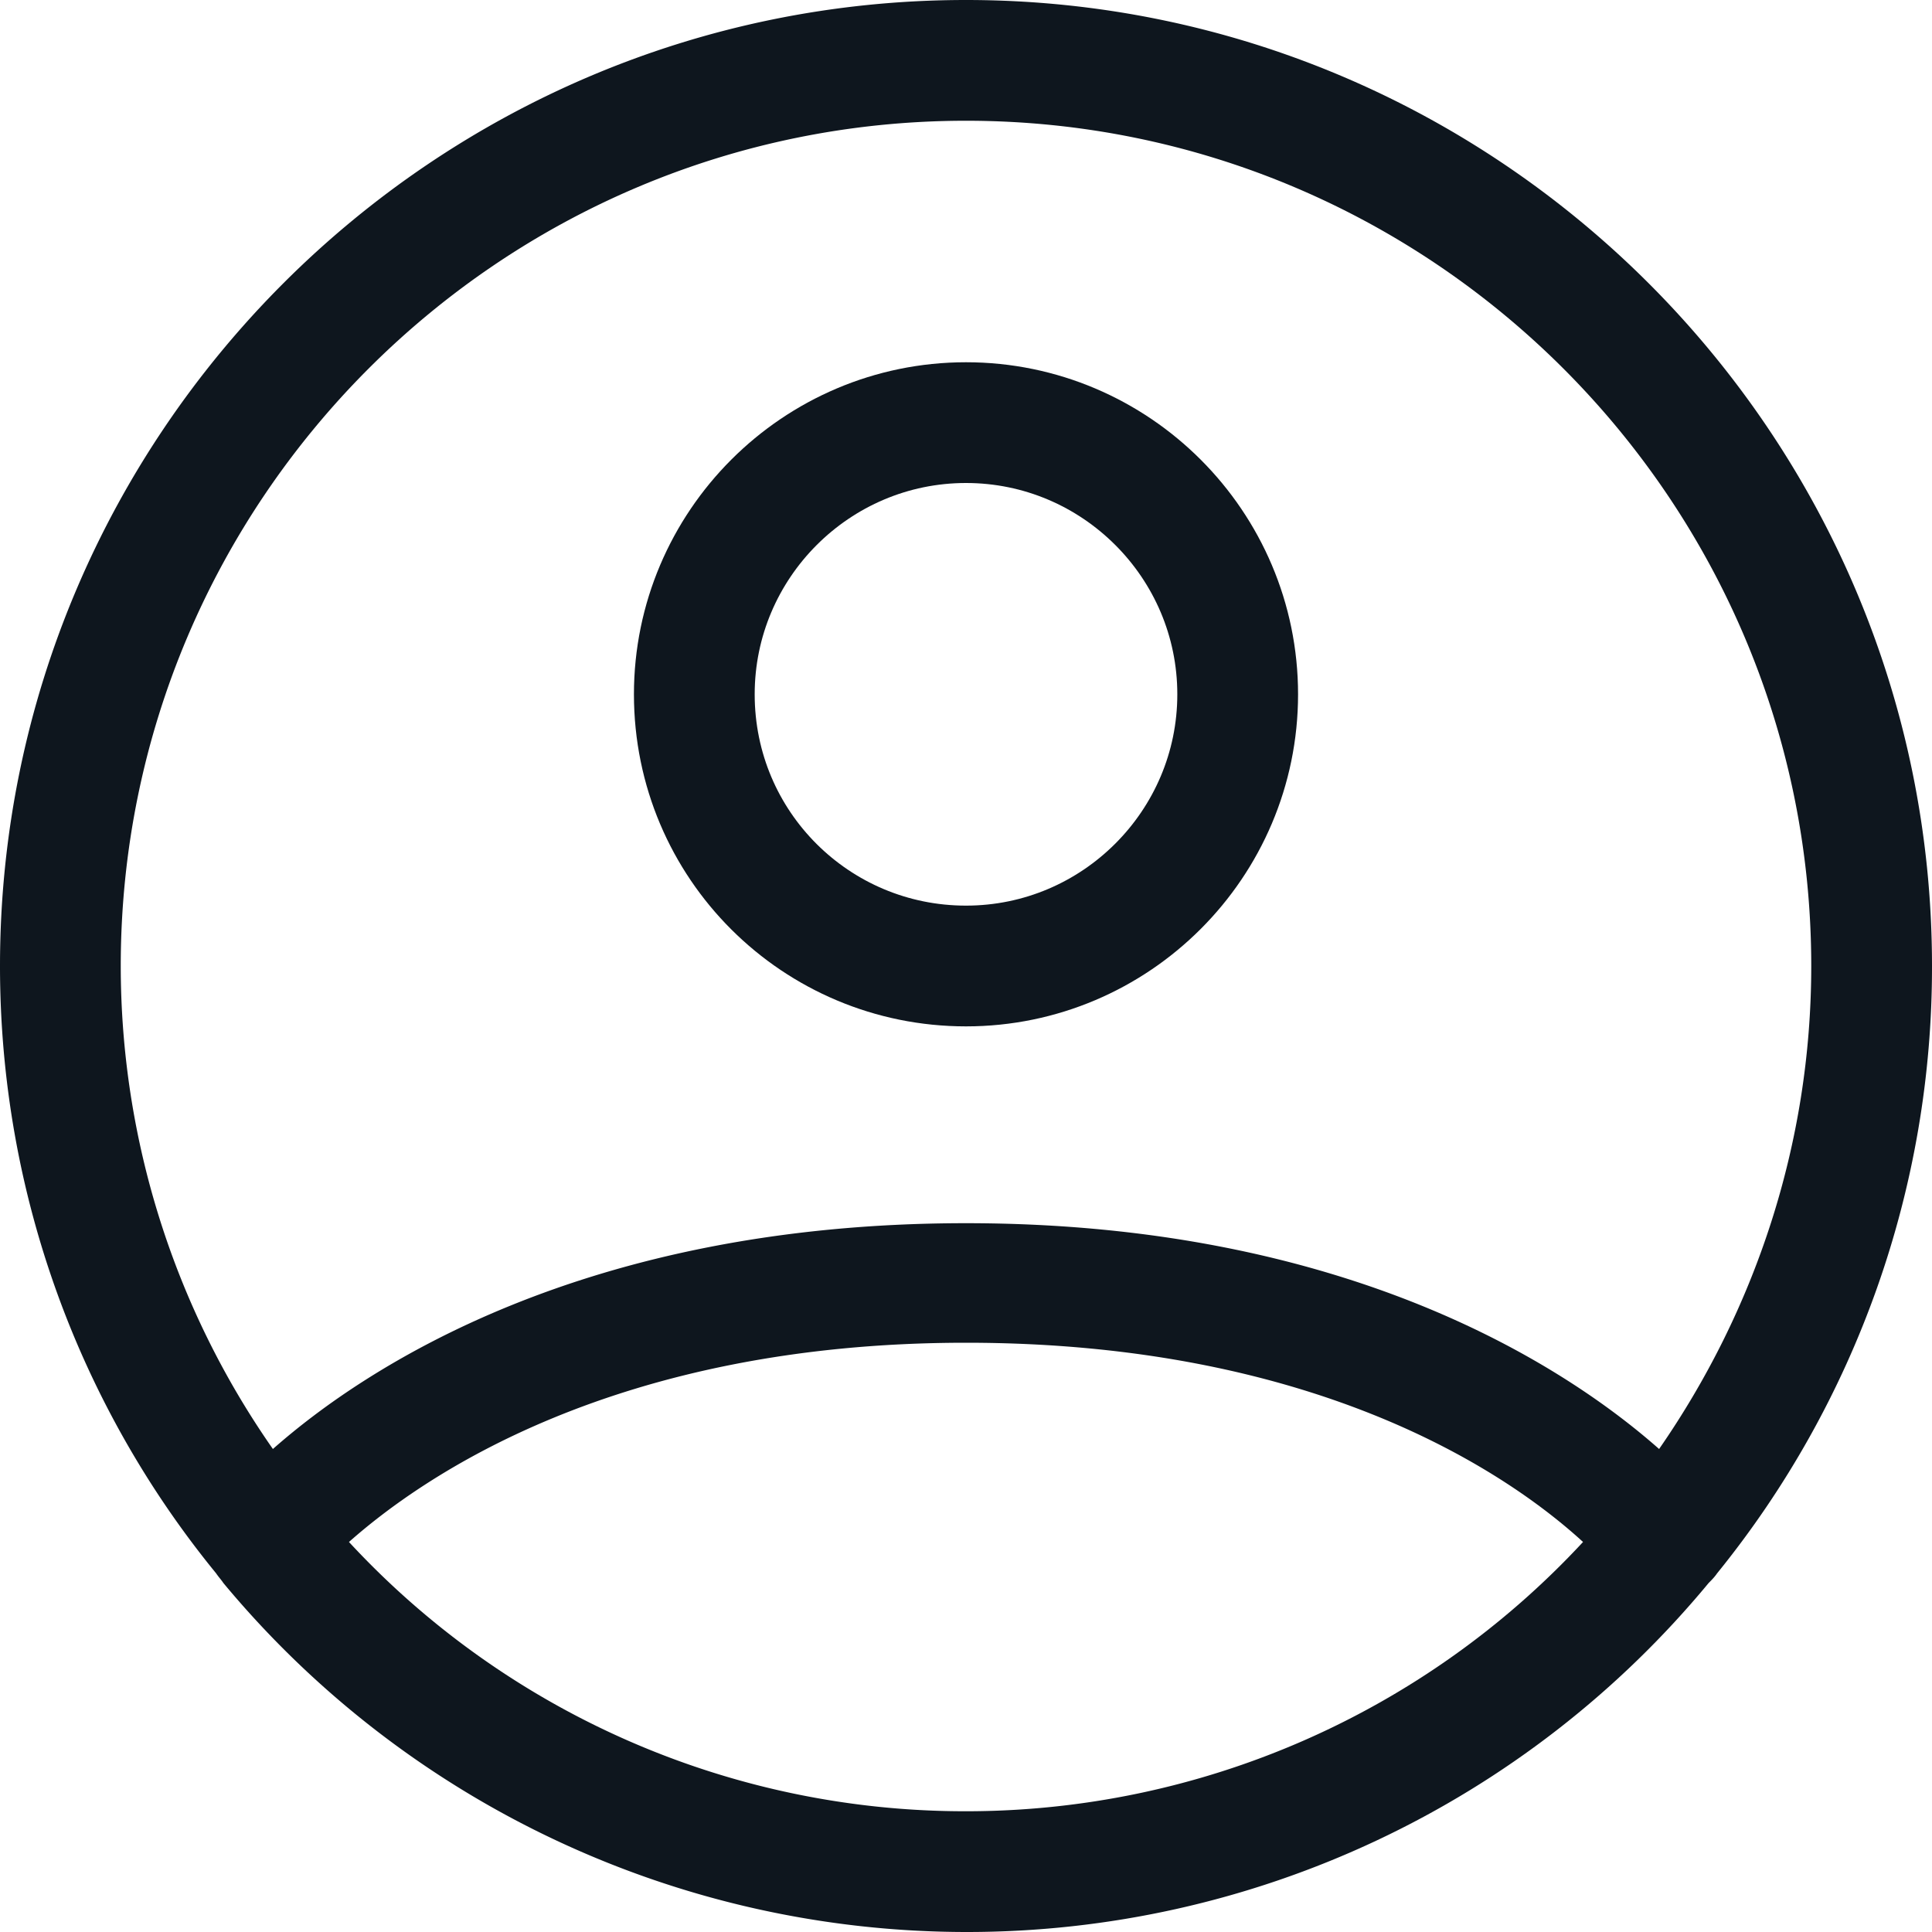
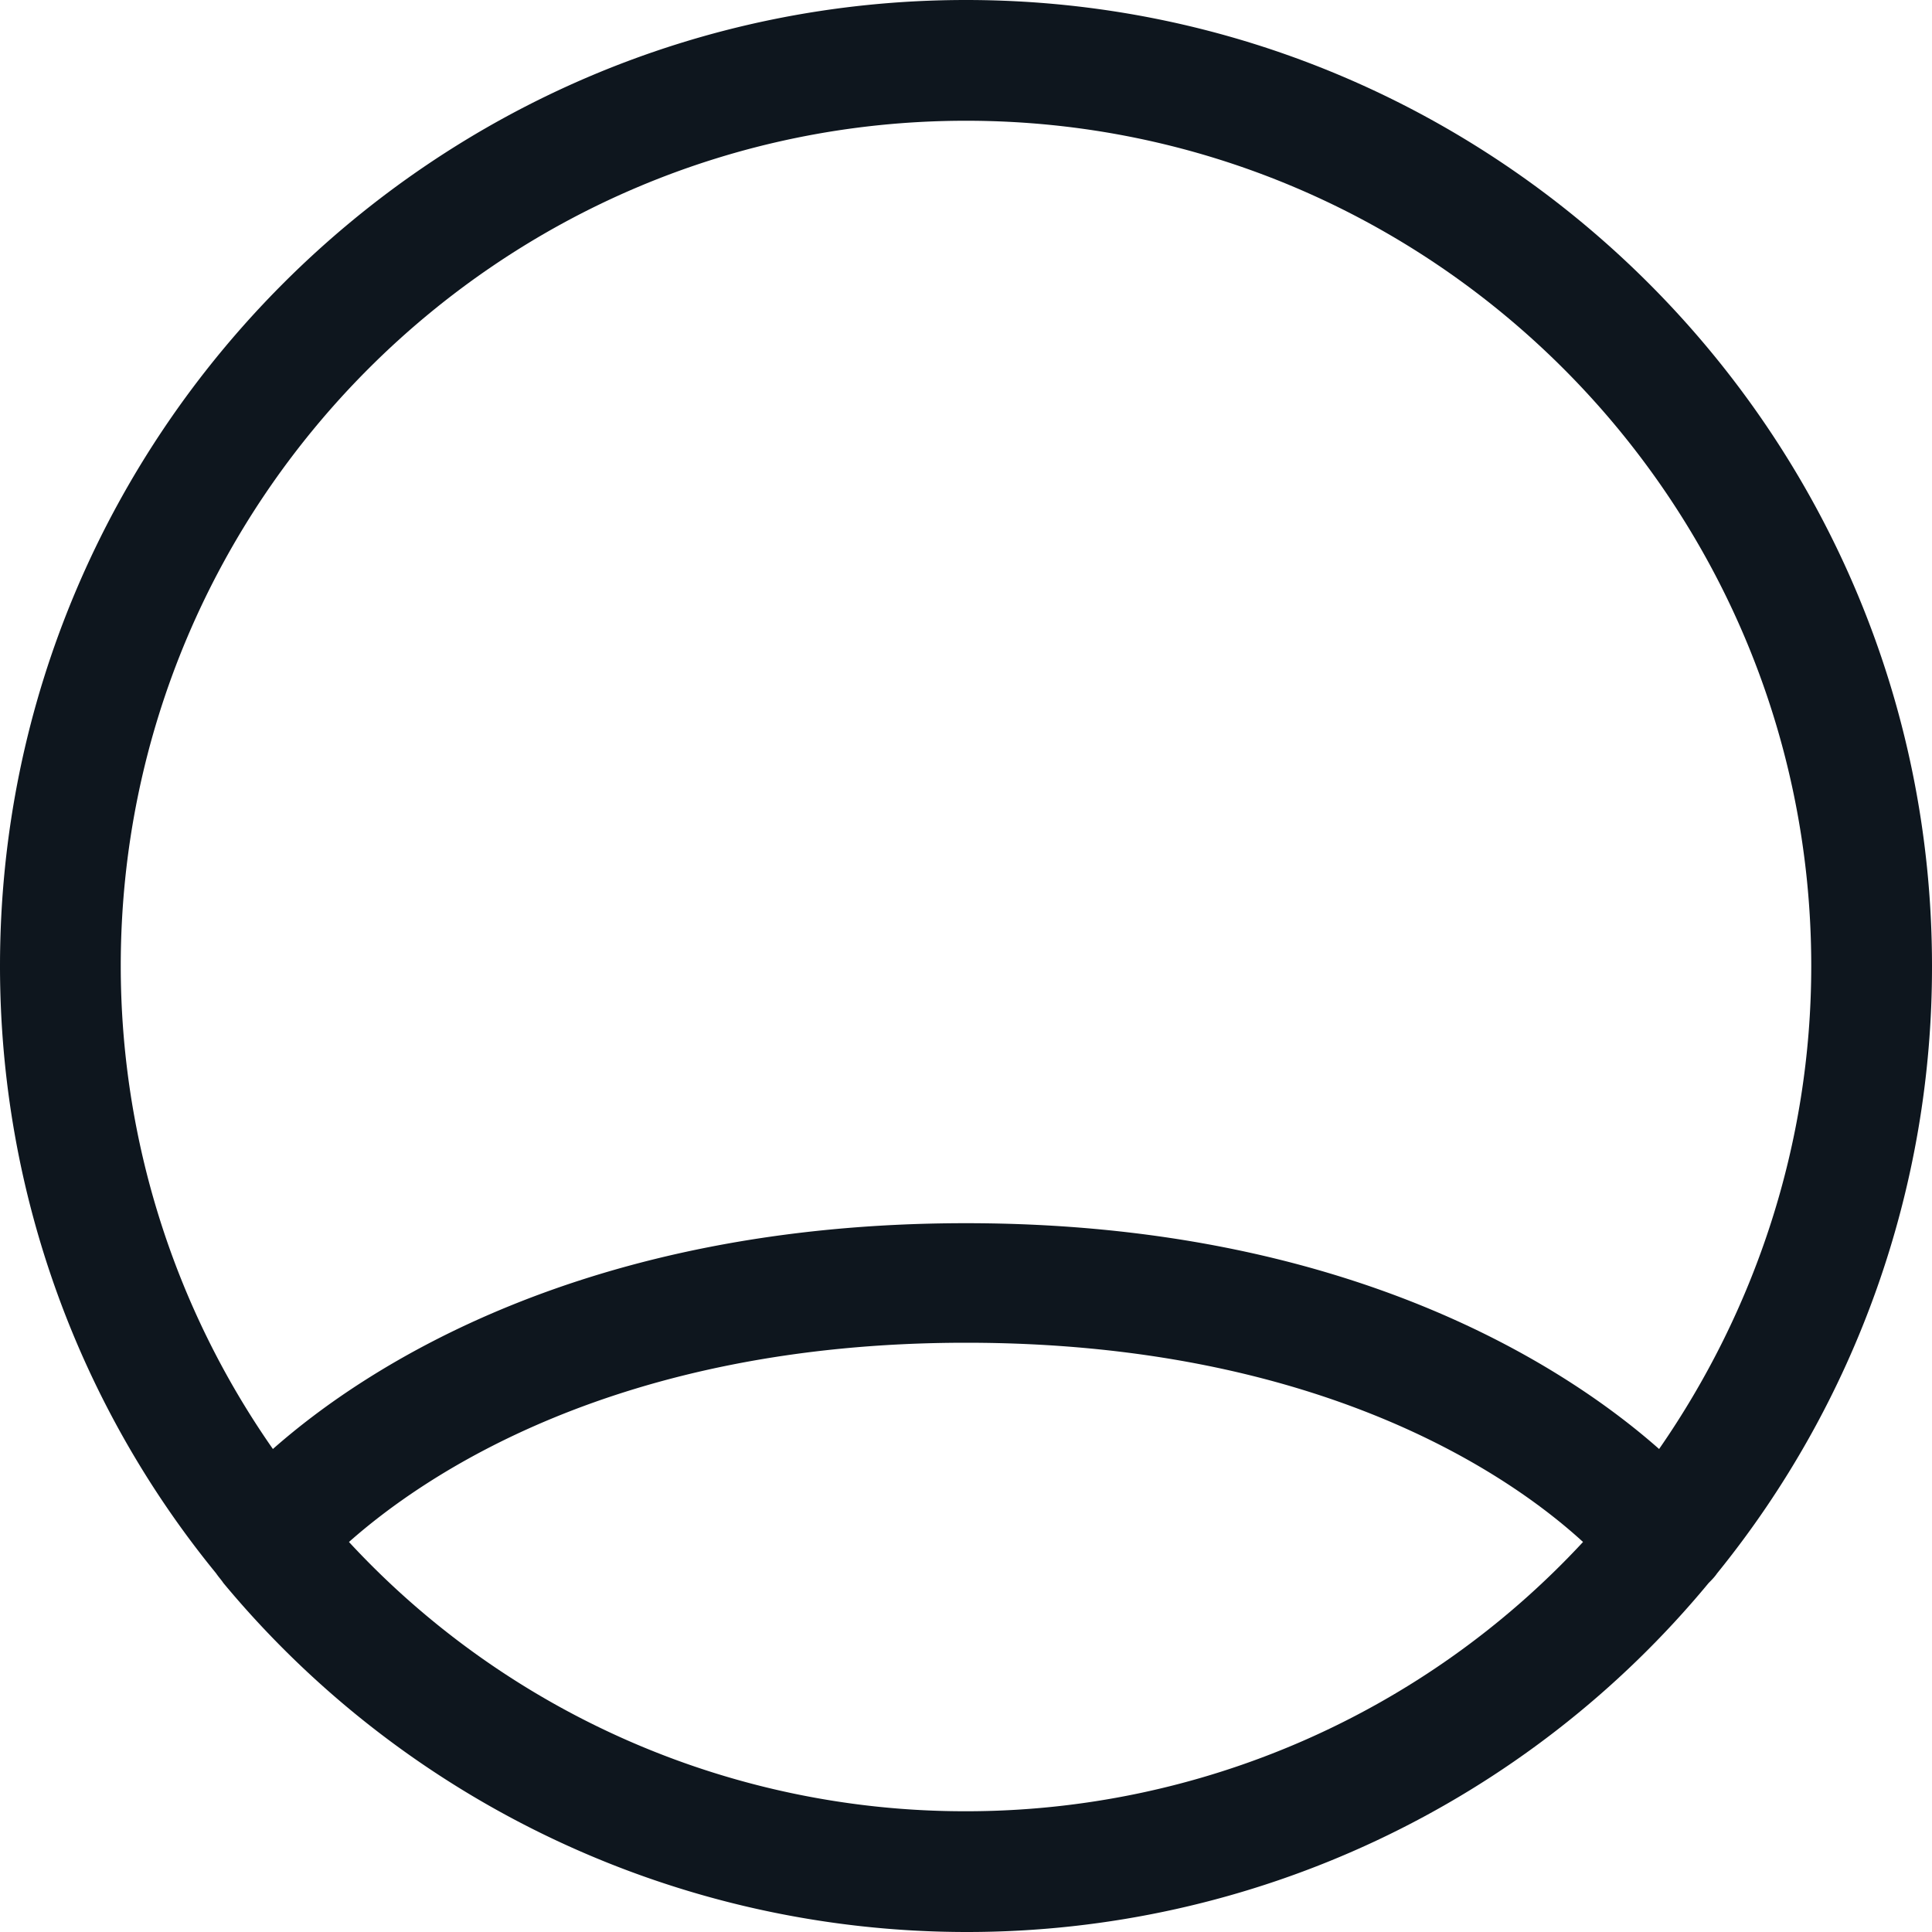
<svg xmlns="http://www.w3.org/2000/svg" version="1.2" baseProfile="tiny" width="16" height="16" viewBox="0 0 16 16" overflow="visible">
  <path fill="#0E161E" d="M14.22 13.03A7.964 7.964 0 0016 8c0-4.41-3.59-8-8-8S0 3.59 0 8c0 1.9.67 3.66 1.79 5.03.02.03.04.05.06.08A8.003 8.003 0 008 16a7.97 7.97 0 006.15-2.89c.02-.02.05-.05.07-.08zM8 1c3.86 0 7 3.14 7 7 0 1.48-.47 2.86-1.26 4-.77-.68-2.58-1.87-5.74-1.87S3.03 11.32 2.26 12A6.987 6.987 0 011 8c0-3.86 3.14-7 7-7zm0 14a6.95 6.95 0 01-5.11-2.23c.61-.54 2.2-1.65 5.11-1.65 2.93 0 4.51 1.1 5.11 1.65A6.967 6.967 0 018 15z" />
-   <path fill="none" stroke="#0E161E" stroke-linecap="round" stroke-linejoin="round" stroke-miterlimit="10" d="M8 8c1.24 0 2.25-1.01 2.25-2.25S9.24 3.5 8 3.5 5.75 4.51 5.75 5.75C5.75 7 6.76 8 8 8z" />
</svg>